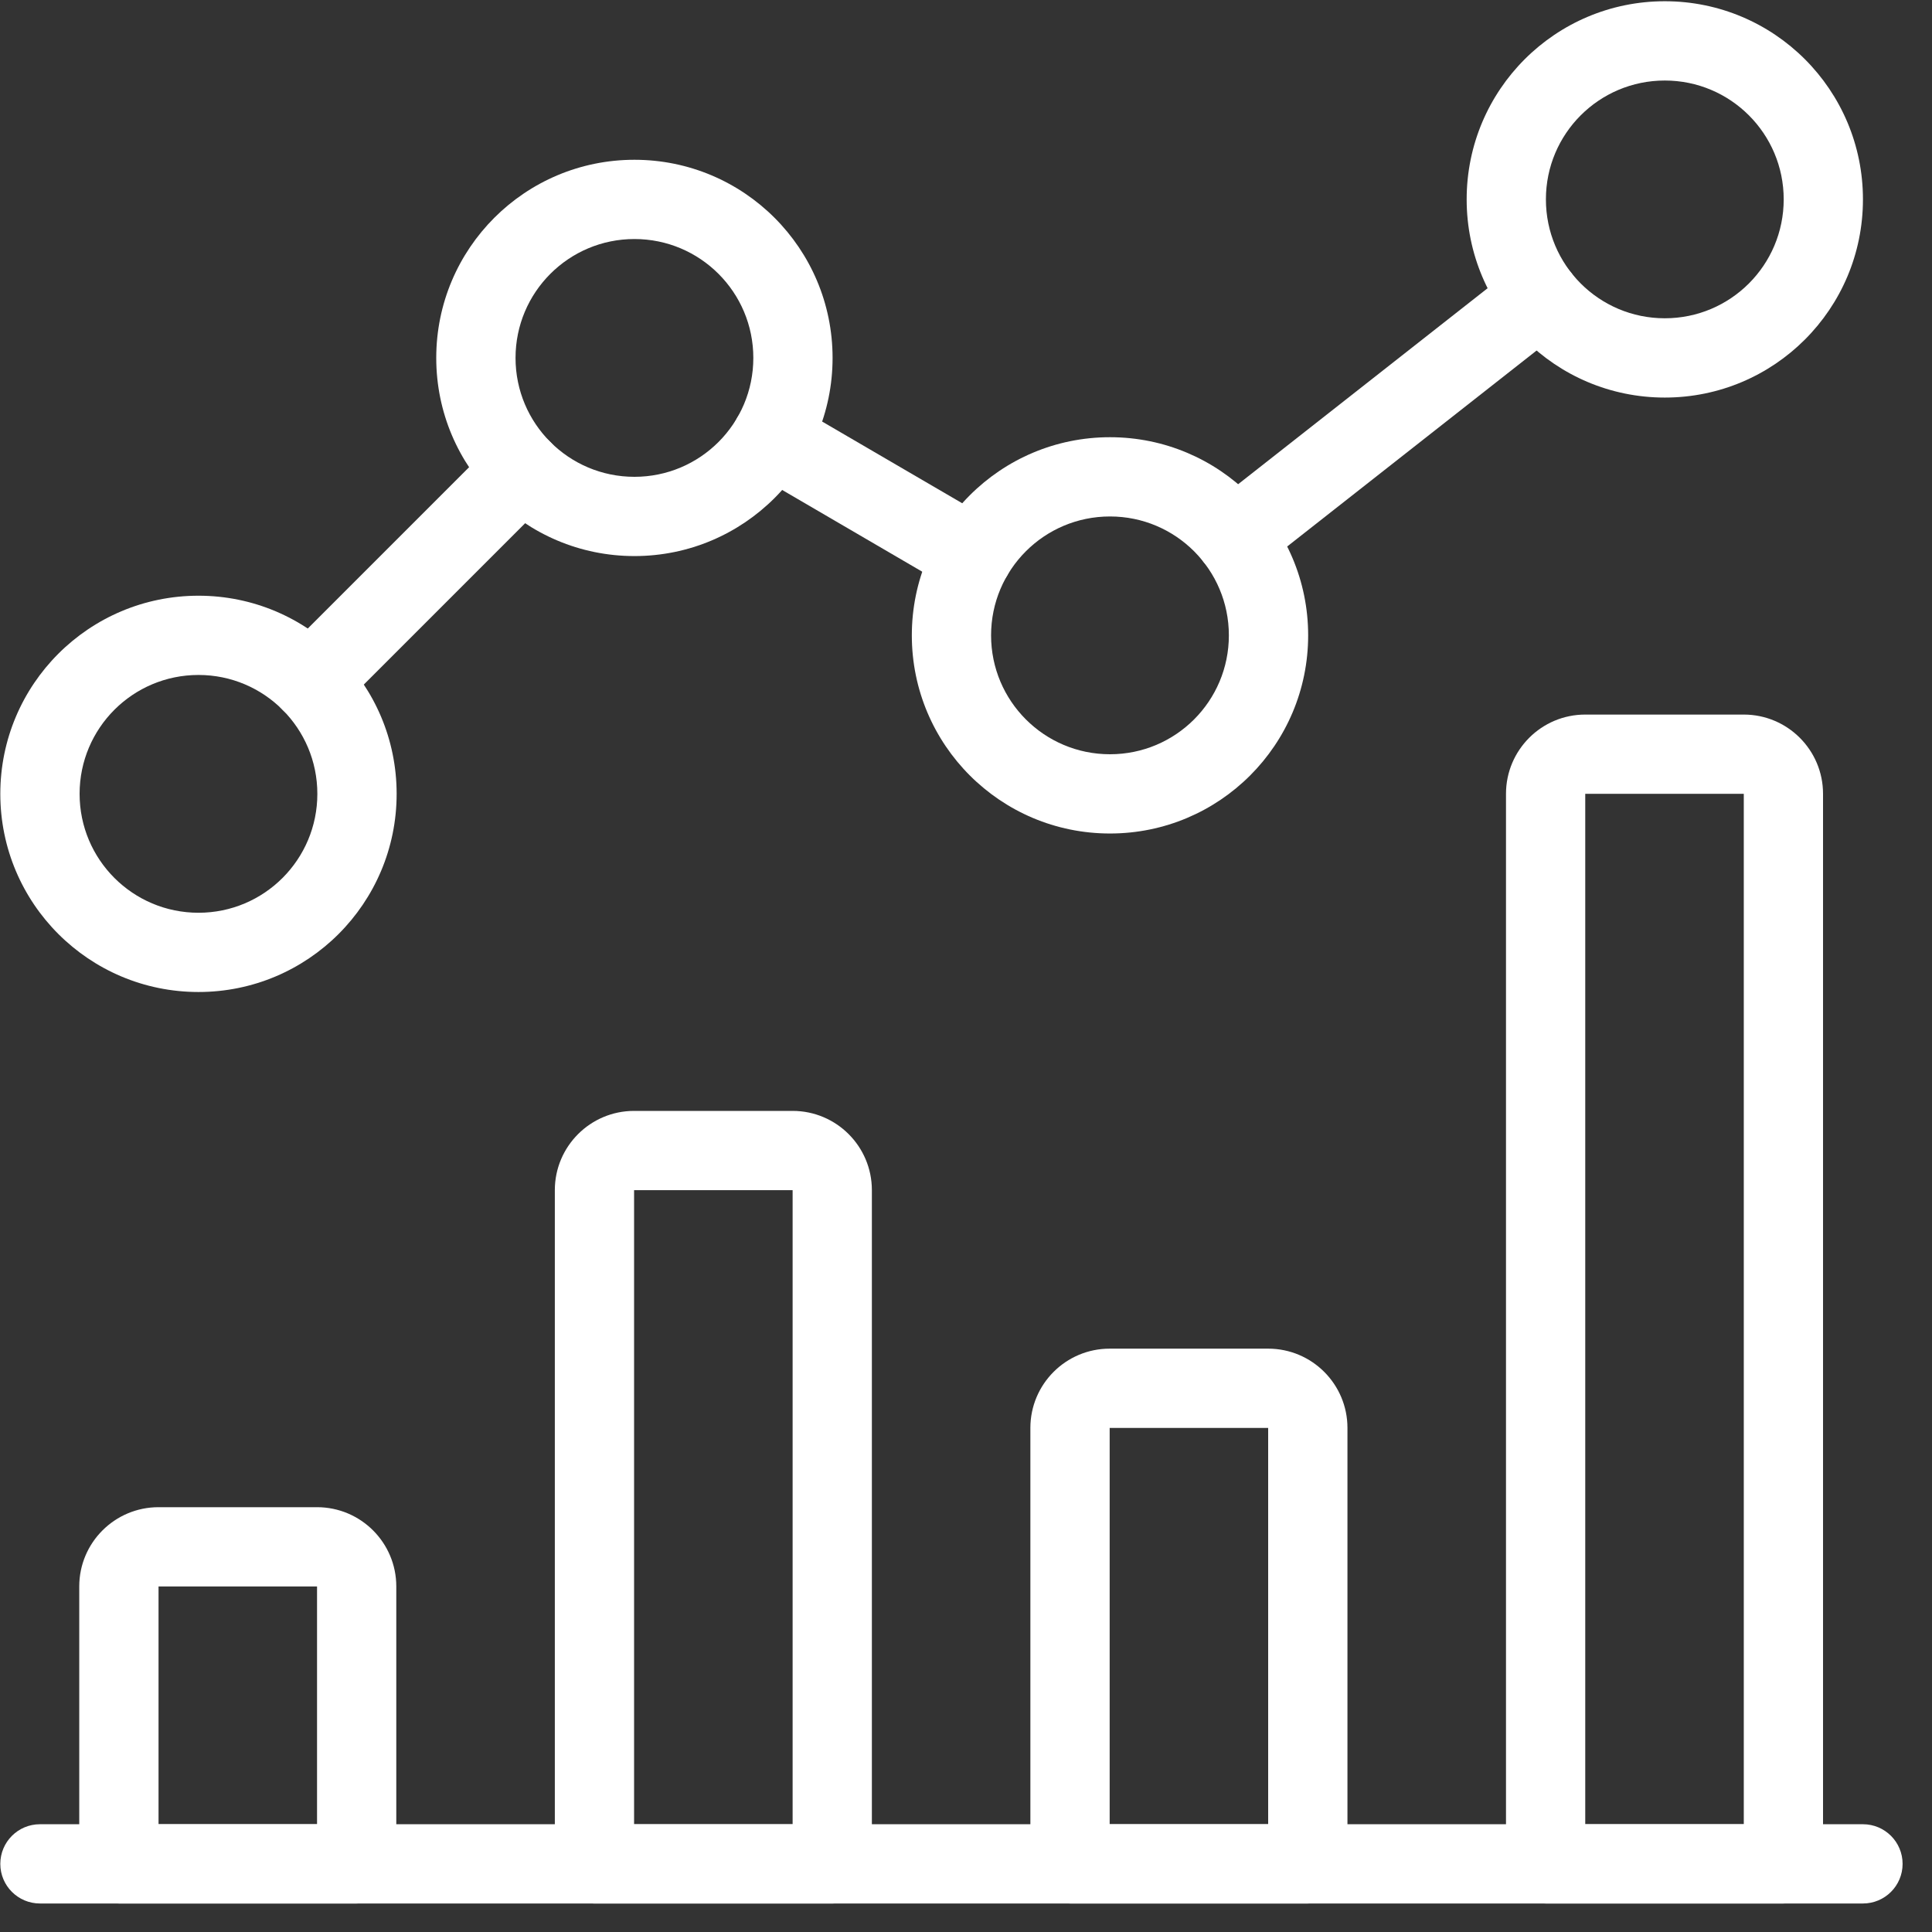
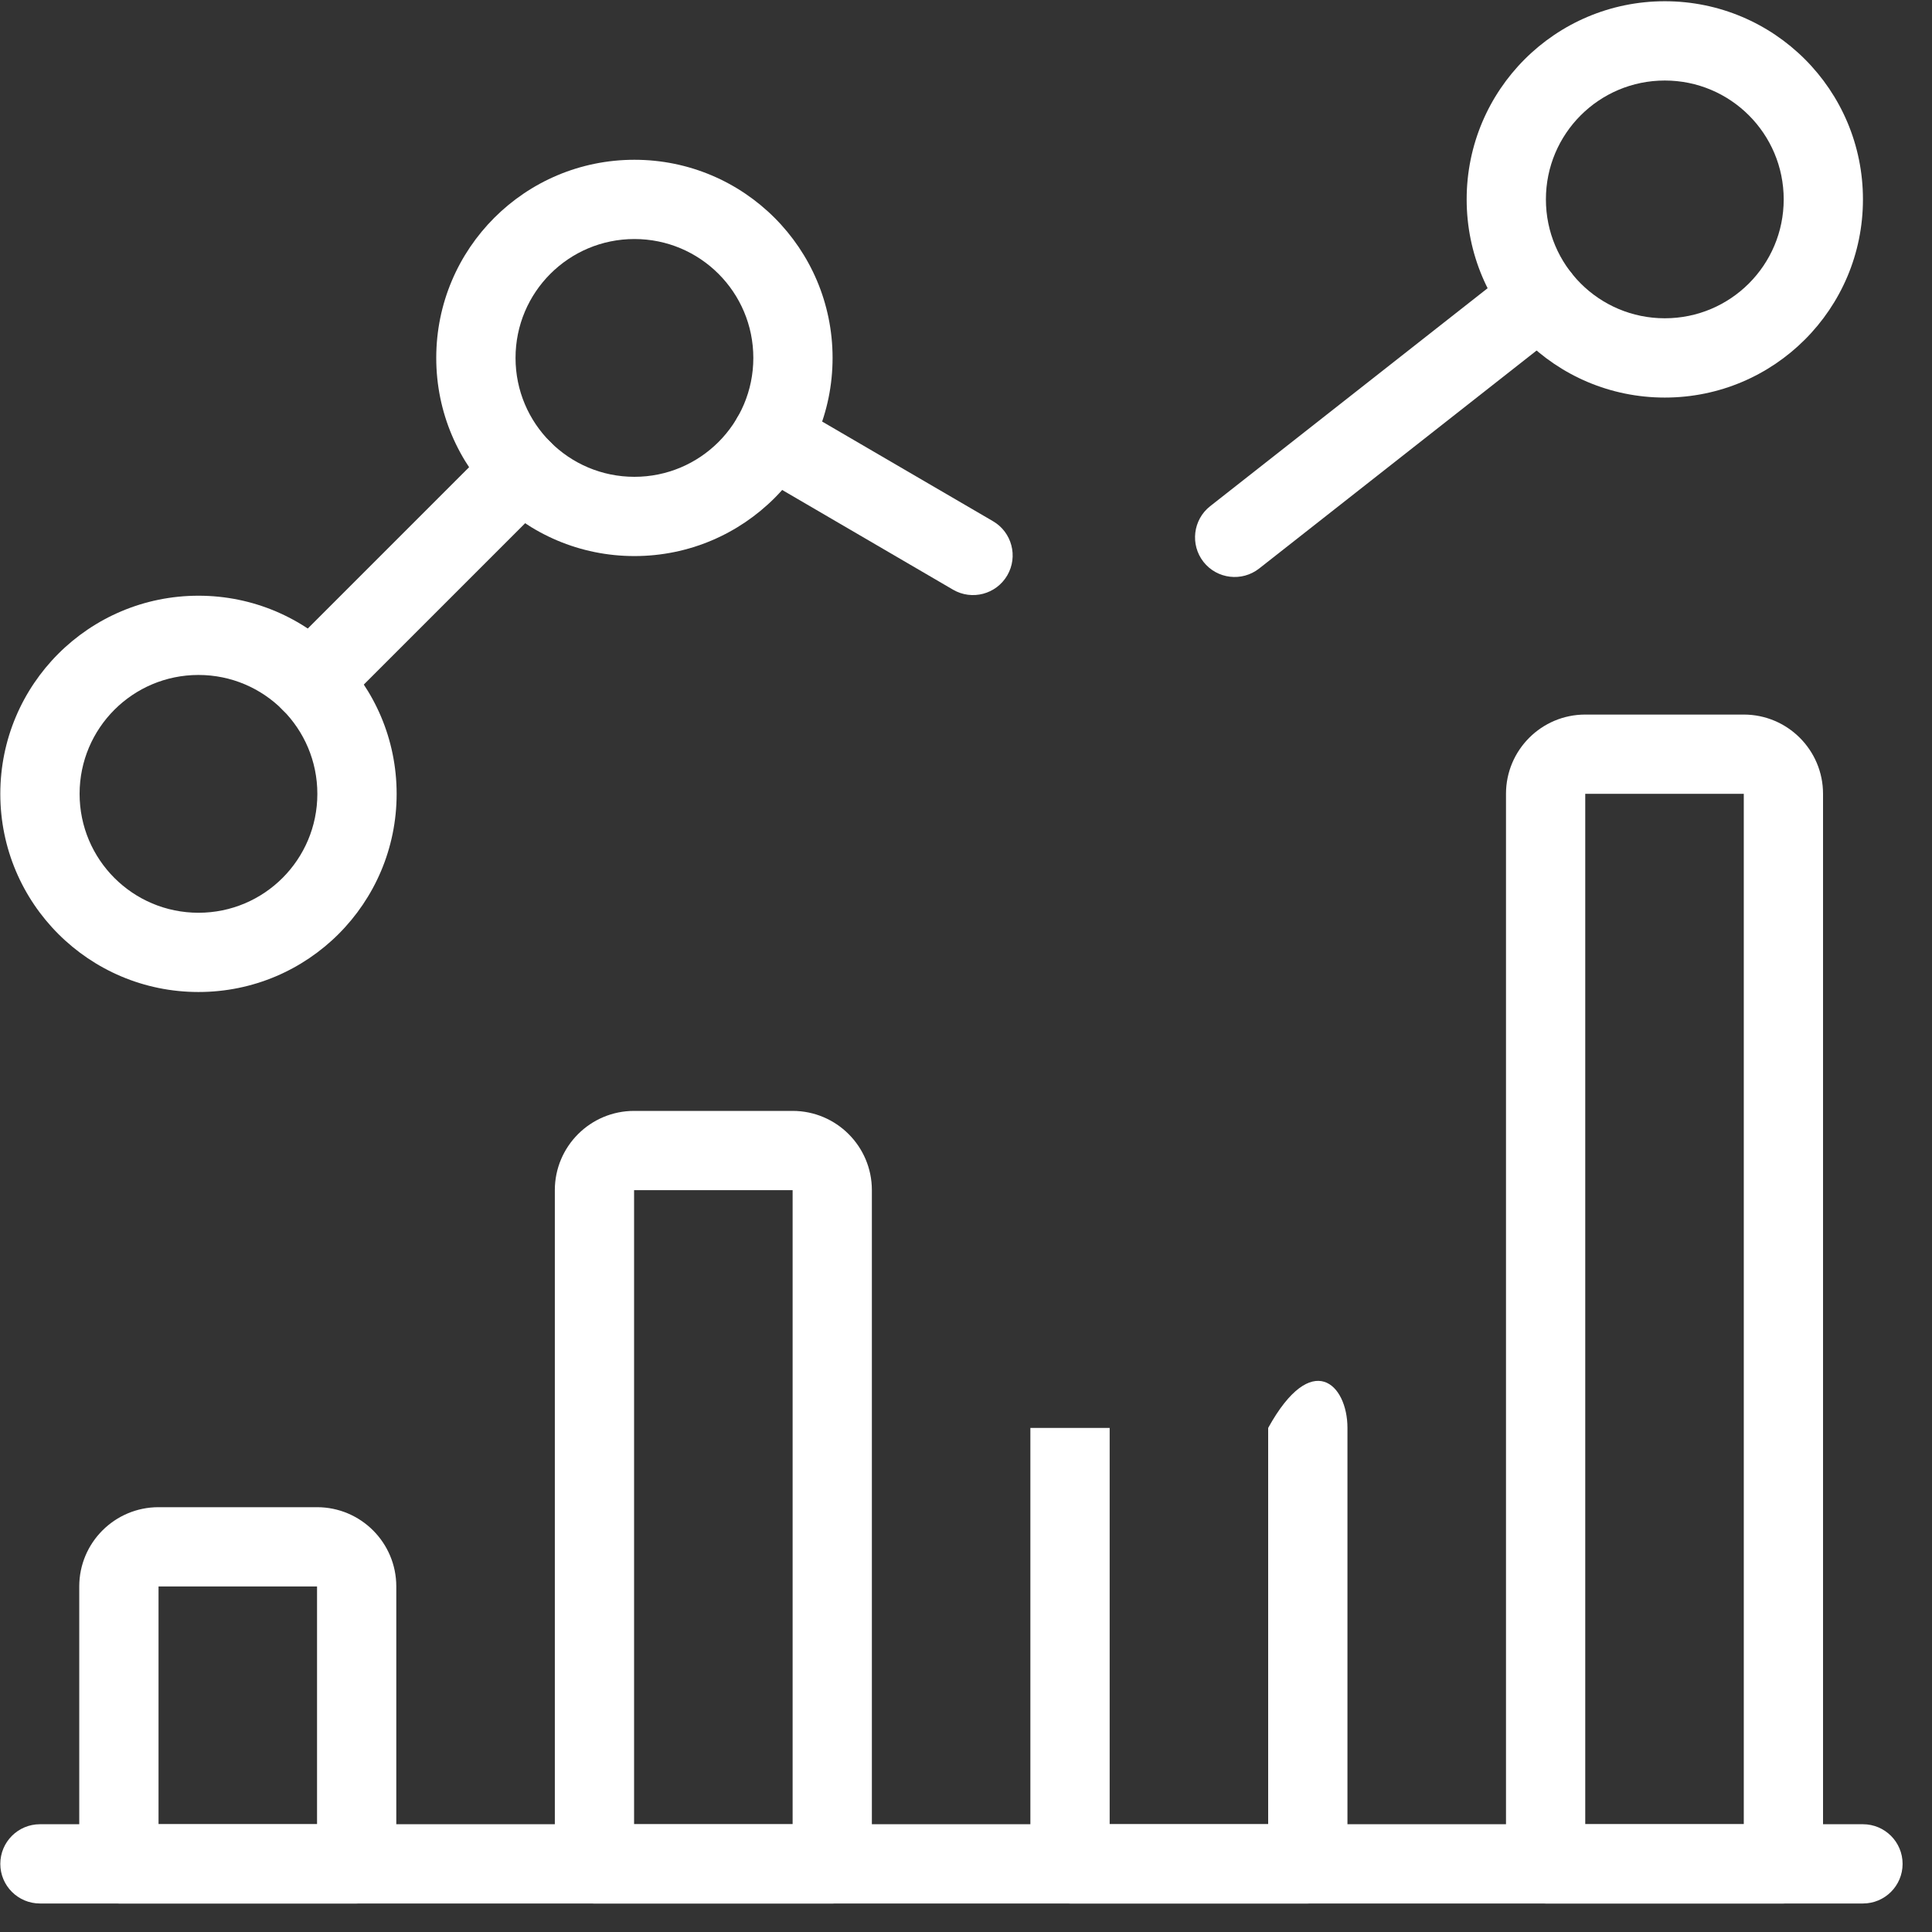
<svg xmlns="http://www.w3.org/2000/svg" width="50" height="50" viewBox="0 0 50 50" fill="none">
  <rect x="0" y="0" width="50" height="50" fill="#333333" stroke="none" />
  <g clip-path="url(#clip0_3284_9113)">
    <path fill-rule="evenodd" clip-rule="evenodd" d="M2.051 41.057C2.051 39.925 2.97 39.006 4.103 39.006H8.205C9.338 39.006 10.256 39.925 10.256 41.057V48.237C10.256 48.803 9.797 49.262 9.231 49.262H3.077C2.51 49.262 2.051 48.803 2.051 48.237V41.057ZM8.205 41.057H4.103V47.211H8.205V41.057Z" fill="white" />
    <path fill-rule="evenodd" clip-rule="evenodd" d="M14.359 30.801C14.359 29.669 15.278 28.75 16.41 28.75H20.513C21.645 28.75 22.564 29.669 22.564 30.801V48.237C22.564 48.804 22.105 49.263 21.538 49.263H15.385C14.818 49.263 14.359 48.804 14.359 48.237V30.801ZM20.513 30.801H16.41V47.212H20.513V30.801Z" fill="white" />
-     <path fill-rule="evenodd" clip-rule="evenodd" d="M26.666 36.955C26.666 35.822 27.585 34.903 28.718 34.903H32.82C33.953 34.903 34.872 35.822 34.872 36.955V48.237C34.872 48.803 34.413 49.262 33.846 49.262H27.692C27.126 49.262 26.666 48.803 26.666 48.237V36.955ZM32.82 36.955H28.718V47.211H32.82V36.955Z" fill="white" />
+     <path fill-rule="evenodd" clip-rule="evenodd" d="M26.666 36.955H32.82C33.953 34.903 34.872 35.822 34.872 36.955V48.237C34.872 48.803 34.413 49.262 33.846 49.262H27.692C27.126 49.262 26.666 48.803 26.666 48.237V36.955ZM32.82 36.955H28.718V47.211H32.82V36.955Z" fill="white" />
    <path fill-rule="evenodd" clip-rule="evenodd" d="M38.975 20.544C38.975 19.412 39.893 18.493 41.026 18.493H45.129C46.261 18.493 47.18 19.412 47.18 20.544V48.237C47.18 48.803 46.721 49.262 46.154 49.262H40C39.434 49.262 38.975 48.803 38.975 48.237V20.544ZM45.129 20.544H41.026V47.211H45.129V20.544Z" fill="white" />
    <path fill-rule="evenodd" clip-rule="evenodd" d="M0.008 48.237C0.008 47.67 0.467 47.211 1.034 47.211H48.213C48.78 47.211 49.239 47.67 49.239 48.237C49.239 48.803 48.78 49.262 48.213 49.262H1.034C0.467 49.262 0.008 48.803 0.008 48.237Z" fill="white" />
    <path fill-rule="evenodd" clip-rule="evenodd" d="M14.243 11.438C14.644 11.839 14.644 12.488 14.243 12.889L8.762 18.37C8.362 18.77 7.712 18.77 7.312 18.37C6.911 17.969 6.911 17.32 7.312 16.919L12.793 11.438C13.193 11.038 13.843 11.038 14.243 11.438Z" fill="white" />
    <path fill-rule="evenodd" clip-rule="evenodd" d="M19.077 10.814C19.363 10.324 19.991 10.159 20.48 10.445L25.699 13.489C26.188 13.774 26.353 14.402 26.068 14.891C25.782 15.381 25.154 15.546 24.665 15.261L19.447 12.216C18.957 11.931 18.792 11.303 19.077 10.814Z" fill="white" />
    <path fill-rule="evenodd" clip-rule="evenodd" d="M40.665 7.062C41.015 7.507 40.938 8.152 40.492 8.502L32.587 14.713C32.141 15.063 31.496 14.986 31.146 14.541C30.797 14.095 30.874 13.45 31.319 13.1L39.225 6.889C39.67 6.539 40.315 6.617 40.665 7.062Z" fill="white" />
    <path fill-rule="evenodd" clip-rule="evenodd" d="M43.085 2.084C41.385 2.084 40.008 3.46 40.008 5.16C40.008 6.861 41.385 8.237 43.085 8.237C44.785 8.237 46.162 6.861 46.162 5.16C46.162 3.46 44.785 2.084 43.085 2.084ZM37.957 5.16C37.957 2.327 40.252 0.032 43.085 0.032C45.918 0.032 48.213 2.327 48.213 5.16C48.213 7.994 45.918 10.289 43.085 10.289C40.252 10.289 37.957 7.994 37.957 5.16Z" fill="white" />
-     <path fill-rule="evenodd" clip-rule="evenodd" d="M28.726 13.366C27.026 13.366 25.649 14.742 25.649 16.443C25.649 18.143 27.026 19.52 28.726 19.52C30.427 19.52 31.803 18.143 31.803 16.443C31.803 14.742 30.427 13.366 28.726 13.366ZM23.598 16.443C23.598 13.61 25.893 11.315 28.726 11.315C31.559 11.315 33.855 13.61 33.855 16.443C33.855 19.276 31.559 21.571 28.726 21.571C25.893 21.571 23.598 19.276 23.598 16.443Z" fill="white" />
    <path fill-rule="evenodd" clip-rule="evenodd" d="M16.419 6.186C14.719 6.186 13.342 7.563 13.342 9.263C13.342 10.963 14.719 12.34 16.419 12.34C18.119 12.34 19.496 10.963 19.496 9.263C19.496 7.563 18.119 6.186 16.419 6.186ZM11.29 9.263C11.29 6.43 13.586 4.135 16.419 4.135C19.252 4.135 21.547 6.43 21.547 9.263C21.547 12.096 19.252 14.391 16.419 14.391C13.586 14.391 11.29 12.096 11.29 9.263Z" fill="white" />
    <path fill-rule="evenodd" clip-rule="evenodd" d="M5.137 17.468C3.436 17.468 2.06 18.845 2.06 20.545C2.06 22.245 3.436 23.622 5.137 23.622C6.837 23.622 8.213 22.245 8.213 20.545C8.213 18.845 6.837 17.468 5.137 17.468ZM0.008 20.545C0.008 17.712 2.303 15.417 5.137 15.417C7.97 15.417 10.265 17.712 10.265 20.545C10.265 23.378 7.97 25.673 5.137 25.673C2.303 25.673 0.008 23.378 0.008 20.545Z" fill="white" />
  </g>
  <defs>
    <clipPath id="clip0_3284_9113">
      <rect width="49.231" height="50" fill="white" />
    </clipPath>
  </defs>
</svg>